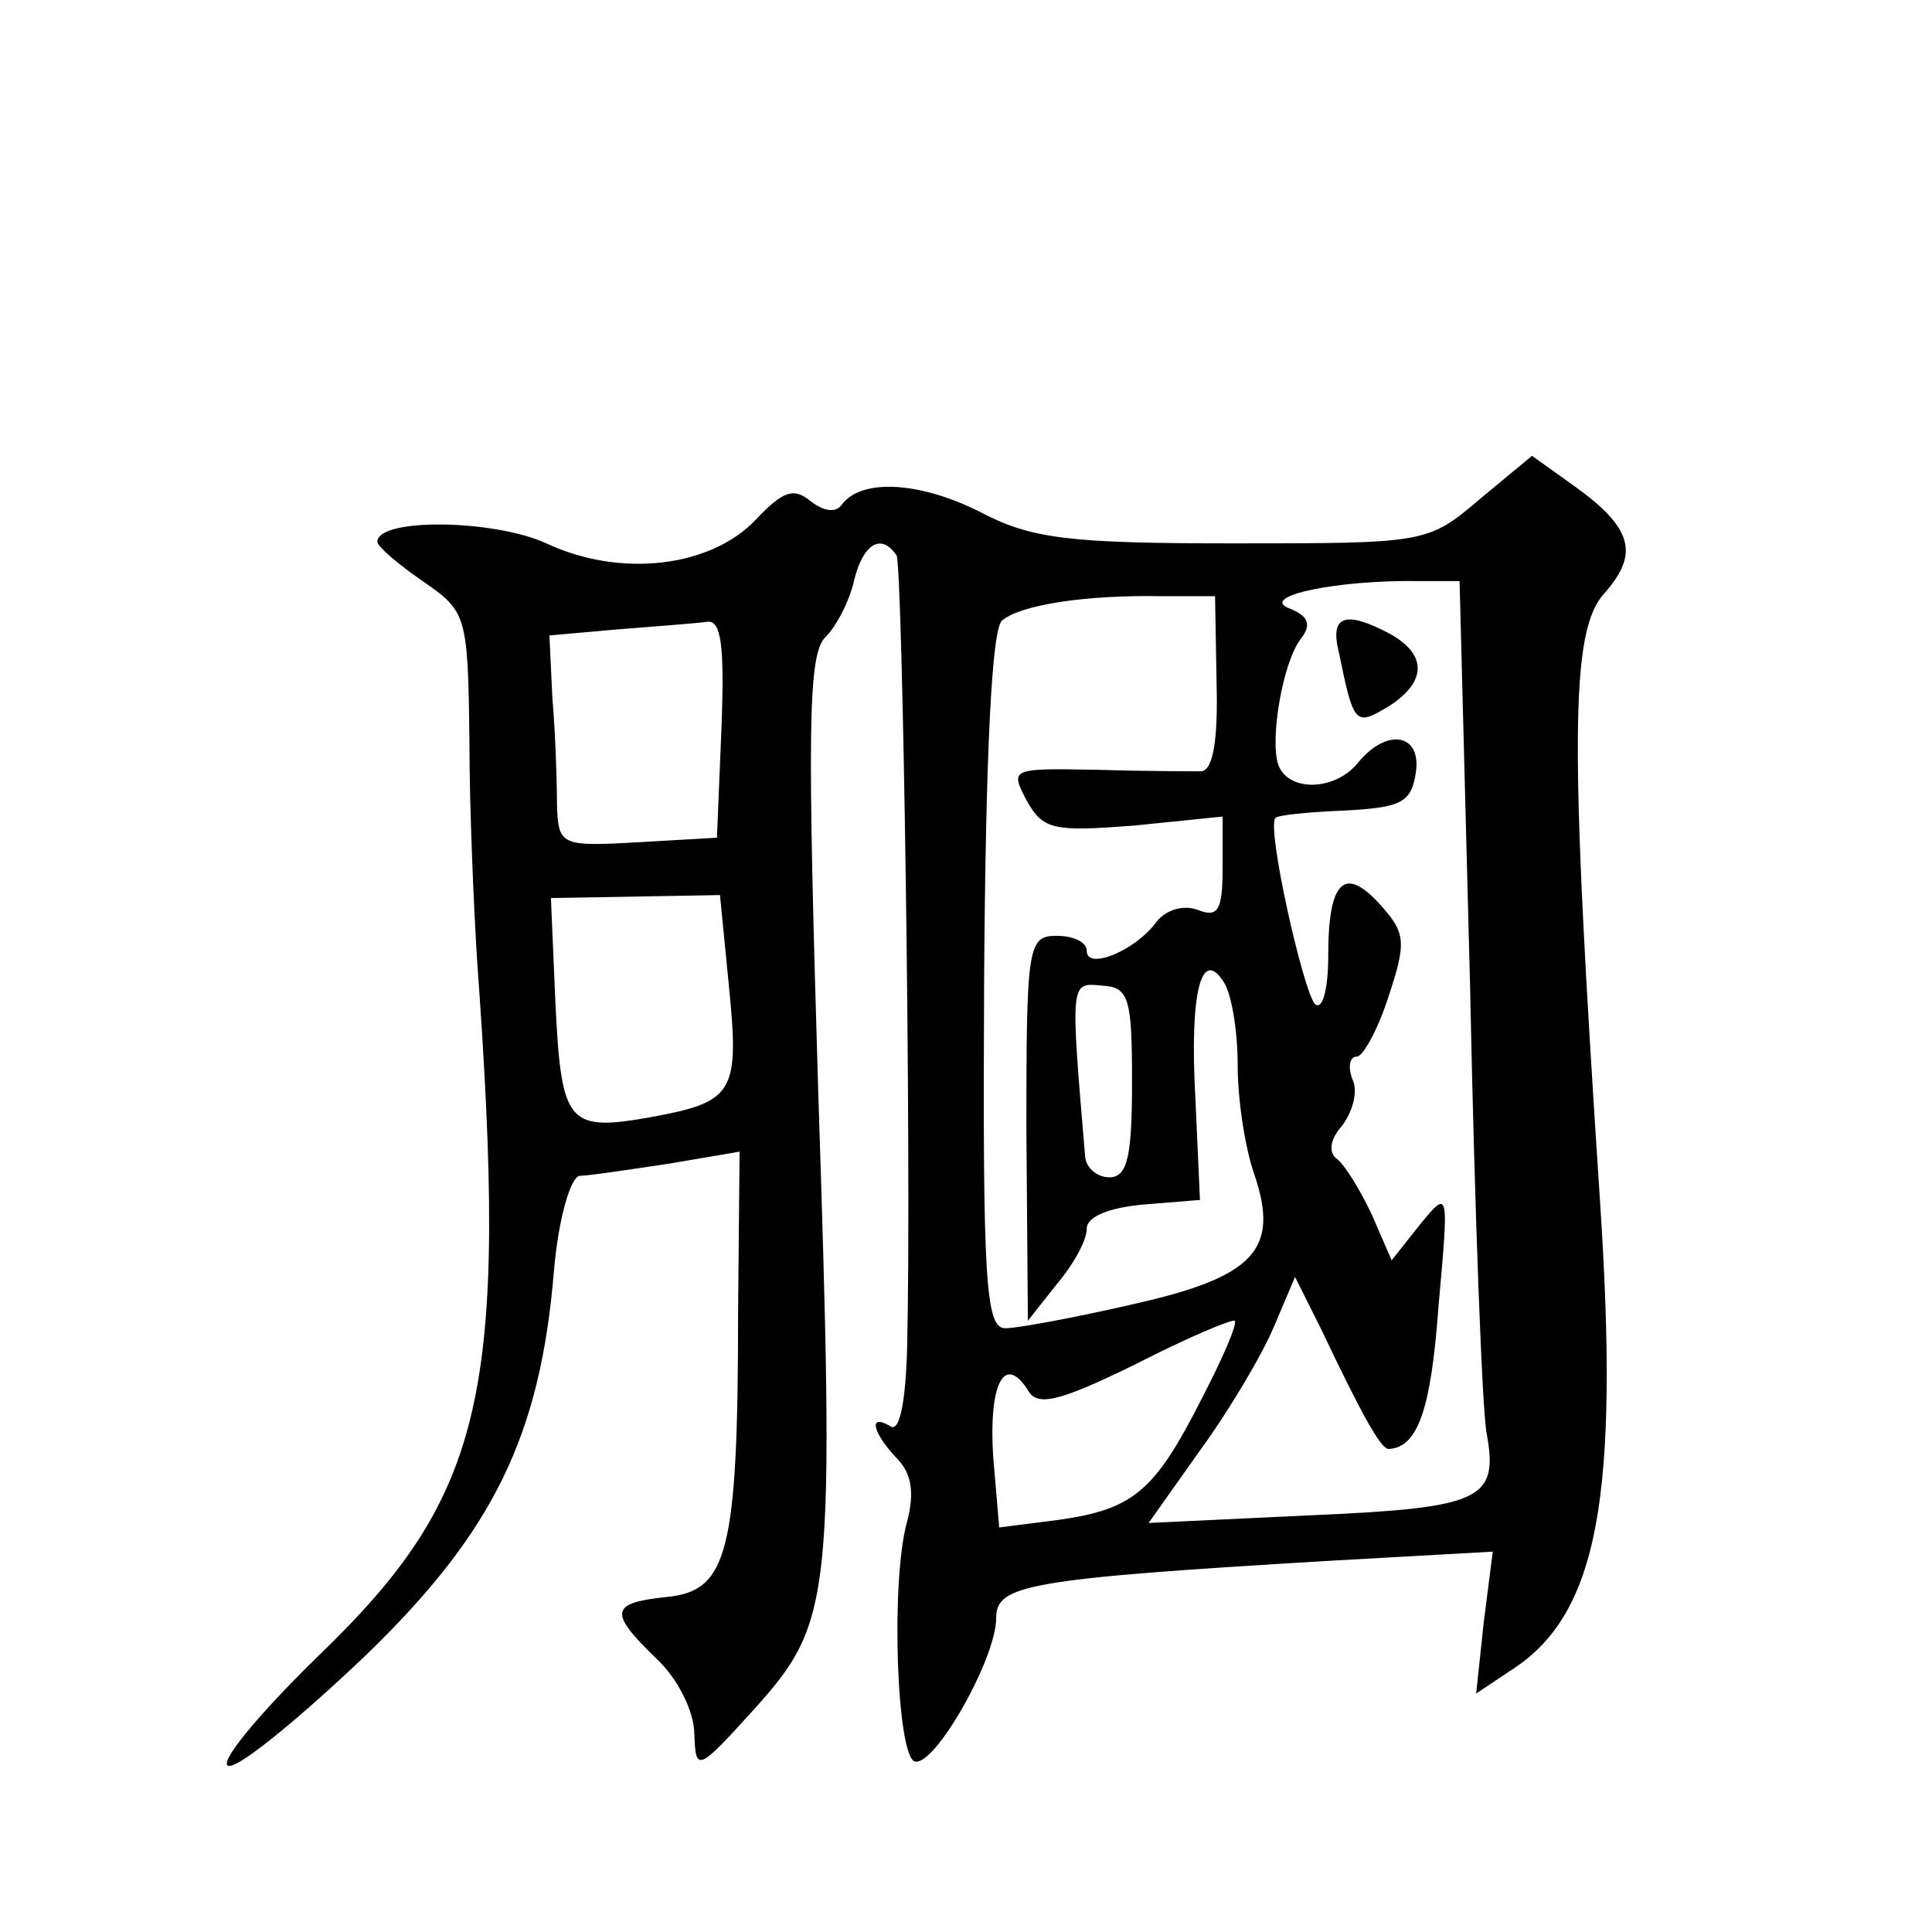
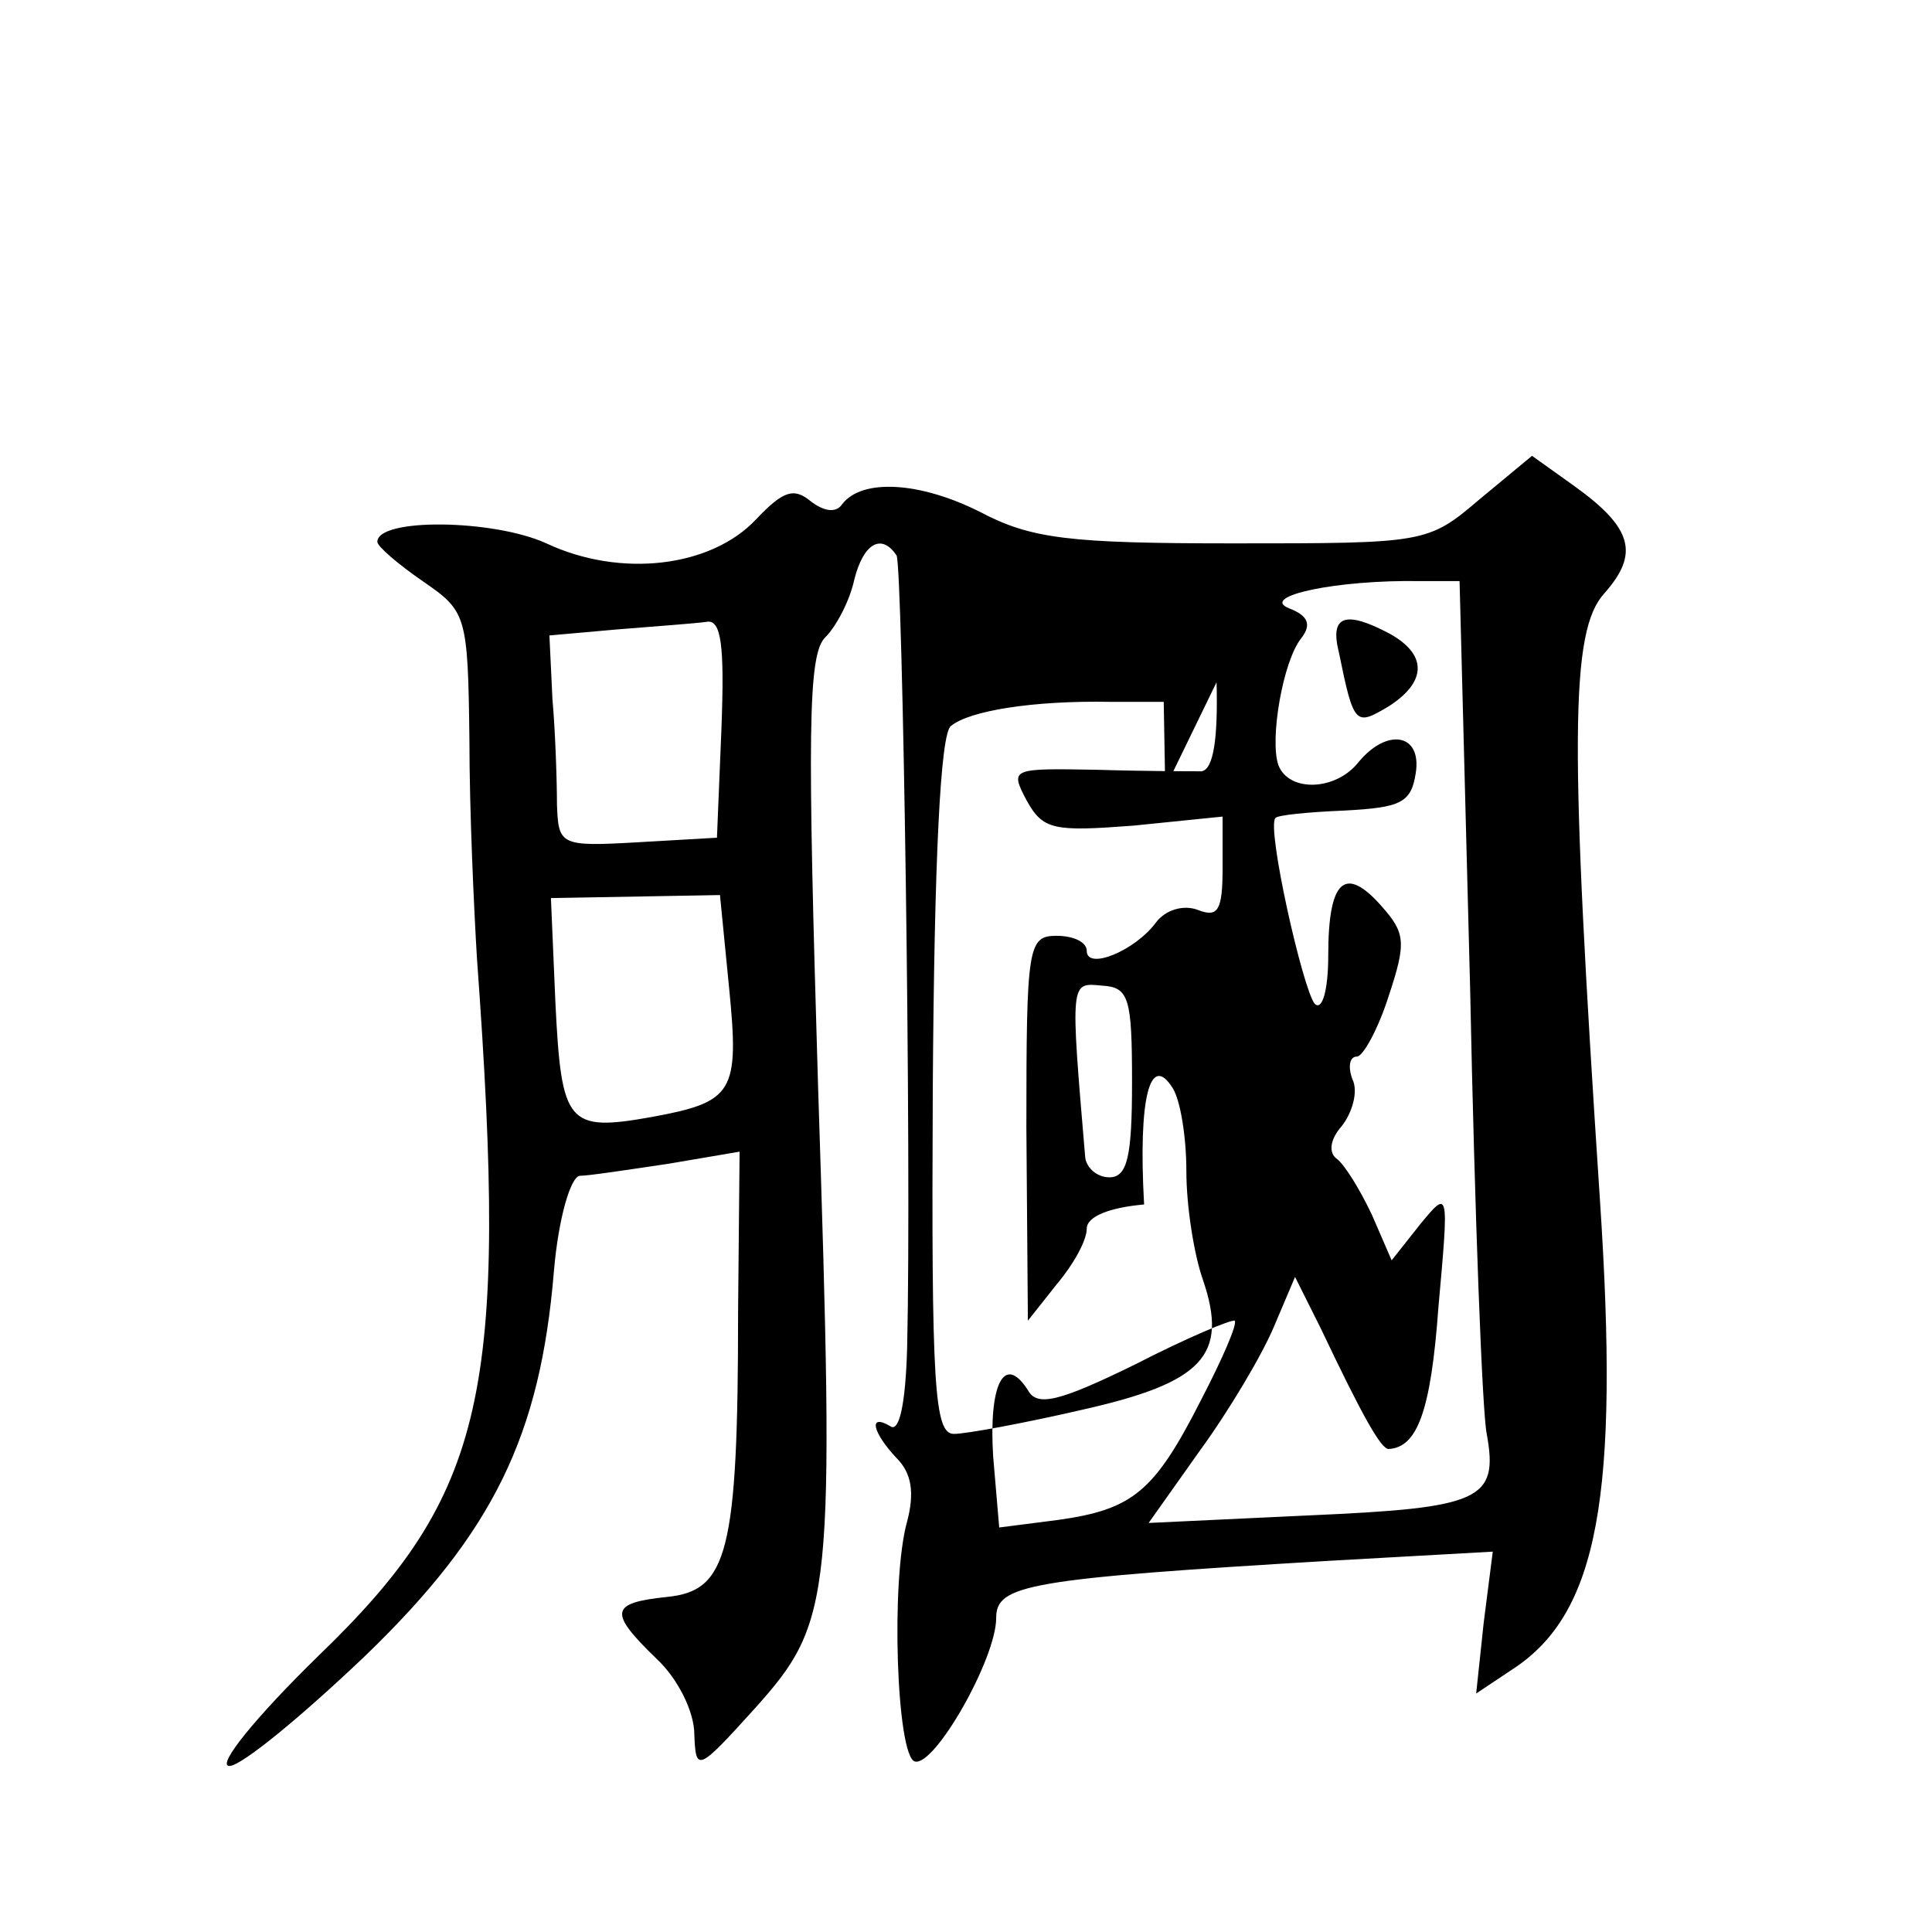
<svg xmlns="http://www.w3.org/2000/svg" version="1.0" width="128pt" height="128pt" viewBox="0 0 128 128" preserveAspectRatio="xMidYMid meet">
  <g transform="translate(0,128) scale(0.1,-0.1)" fill="#0" stroke="none">
-     <path d="M980 949 c-34 -29 -36 -29 -163 -29 -109 0 -134 3 -168 21 -40 20 -78 22 -91 5 -4 -6 -12 -5 -21 2 -11 9 -18 7 -36 -12 -30 -32 -90 -39 -139 -16 -35 16 -112 17 -112 1 0 -3 14 -15 30 -26 29 -20 30 -22 31 -105 0 -47 3 -112 5 -145 21 -288 6 -355 -105 -462 -41 -40 -68 -73 -59 -73 8 0 48 33 90 73 85 82 116 146 125 255 3 35 11 62 17 63 6 0 32 4 59 8 l47 8 -1 -106 c0 -160 -7 -185 -47 -189 -38 -4 -39 -10 -7 -41 14 -13 25 -35 25 -50 1 -25 2 -25 40 17 52 58 53 72 42 412 -7 234 -7 287 5 298 7 7 16 24 19 38 6 24 18 31 28 16 4 -7 10 -397 7 -525 -1 -36 -5 -56 -11 -52 -15 9 -12 -4 4 -21 10 -10 12 -23 7 -42 -11 -39 -7 -155 5 -159 13 -4 54 68 54 95 0 22 20 26 222 38 l107 6 -6 -47 -5 -47 24 16 c57 37 71 115 58 311 -20 303 -20 377 3 402 23 26 19 43 -20 71 l-28 20 -35 -29z m-6 -324 c3 -148 8 -281 11 -295 8 -44 -4 -49 -118 -54 l-106 -5 34 48 c19 26 41 63 49 82 l14 33 17 -34 c28 -59 40 -80 45 -80 19 1 28 25 33 94 7 78 7 78 -12 55 l-19 -24 -13 30 c-8 17 -18 33 -23 37 -6 4 -5 13 3 22 7 9 11 23 7 31 -3 8 -2 15 3 15 4 0 14 18 21 40 12 36 11 42 -5 60 -24 27 -35 17 -35 -33 0 -23 -4 -37 -9 -32 -8 10 -32 117 -26 123 1 2 22 4 46 5 37 2 44 5 47 25 4 26 -19 30 -38 7 -15 -19 -46 -20 -53 -2 -6 17 3 69 15 84 7 9 5 15 -8 20 -20 8 32 19 87 18 l26 0 7 -270z m-168 203 c1 -37 -2 -58 -10 -59 -6 0 -37 0 -69 1 -57 1 -58 1 -47 -20 11 -20 18 -21 71 -17 l59 6 0 -34 c0 -28 -3 -33 -16 -28 -10 4 -22 0 -28 -8 -14 -19 -46 -32 -46 -19 0 6 -9 10 -20 10 -19 0 -20 -7 -20 -127 l1 -128 19 24 c11 13 20 29 20 37 0 8 15 14 38 16 l37 3 -3 67 c-4 71 4 101 19 77 5 -8 9 -32 9 -55 0 -23 5 -55 11 -72 17 -50 0 -68 -80 -86 -39 -9 -77 -16 -85 -16 -13 0 -15 31 -14 230 1 150 5 234 12 239 12 10 54 17 106 16 l35 0 1 -57z m-328 -30 l-3 -73 -52 -3 c-52 -3 -53 -2 -54 25 0 15 -1 47 -3 70 l-2 42 45 4 c25 2 52 4 59 5 10 2 12 -16 10 -70z m5 -172 c7 -70 3 -76 -51 -86 -56 -10 -60 -5 -64 75 l-3 70 56 1 56 1 6 -61z m267 -63 c0 -49 -3 -63 -15 -63 -8 0 -15 6 -16 13 -10 118 -10 116 11 114 18 -1 20 -8 20 -64z m46 -210 c-31 -61 -45 -73 -95 -80 l-39 -5 -4 47 c-3 47 7 69 23 44 6 -11 20 -8 71 17 35 18 64 30 66 29 2 -2 -8 -25 -22 -52z M887 848 c10 -49 11 -49 33 -36 25 16 26 34 1 48 -30 16 -40 12 -34 -12z" />
+     <path d="M980 949 c-34 -29 -36 -29 -163 -29 -109 0 -134 3 -168 21 -40 20 -78 22 -91 5 -4 -6 -12 -5 -21 2 -11 9 -18 7 -36 -12 -30 -32 -90 -39 -139 -16 -35 16 -112 17 -112 1 0 -3 14 -15 30 -26 29 -20 30 -22 31 -105 0 -47 3 -112 5 -145 21 -288 6 -355 -105 -462 -41 -40 -68 -73 -59 -73 8 0 48 33 90 73 85 82 116 146 125 255 3 35 11 62 17 63 6 0 32 4 59 8 l47 8 -1 -106 c0 -160 -7 -185 -47 -189 -38 -4 -39 -10 -7 -41 14 -13 25 -35 25 -50 1 -25 2 -25 40 17 52 58 53 72 42 412 -7 234 -7 287 5 298 7 7 16 24 19 38 6 24 18 31 28 16 4 -7 10 -397 7 -525 -1 -36 -5 -56 -11 -52 -15 9 -12 -4 4 -21 10 -10 12 -23 7 -42 -11 -39 -7 -155 5 -159 13 -4 54 68 54 95 0 22 20 26 222 38 l107 6 -6 -47 -5 -47 24 16 c57 37 71 115 58 311 -20 303 -20 377 3 402 23 26 19 43 -20 71 l-28 20 -35 -29z m-6 -324 c3 -148 8 -281 11 -295 8 -44 -4 -49 -118 -54 l-106 -5 34 48 c19 26 41 63 49 82 l14 33 17 -34 c28 -59 40 -80 45 -80 19 1 28 25 33 94 7 78 7 78 -12 55 l-19 -24 -13 30 c-8 17 -18 33 -23 37 -6 4 -5 13 3 22 7 9 11 23 7 31 -3 8 -2 15 3 15 4 0 14 18 21 40 12 36 11 42 -5 60 -24 27 -35 17 -35 -33 0 -23 -4 -37 -9 -32 -8 10 -32 117 -26 123 1 2 22 4 46 5 37 2 44 5 47 25 4 26 -19 30 -38 7 -15 -19 -46 -20 -53 -2 -6 17 3 69 15 84 7 9 5 15 -8 20 -20 8 32 19 87 18 l26 0 7 -270z m-168 203 c1 -37 -2 -58 -10 -59 -6 0 -37 0 -69 1 -57 1 -58 1 -47 -20 11 -20 18 -21 71 -17 l59 6 0 -34 c0 -28 -3 -33 -16 -28 -10 4 -22 0 -28 -8 -14 -19 -46 -32 -46 -19 0 6 -9 10 -20 10 -19 0 -20 -7 -20 -127 l1 -128 19 24 c11 13 20 29 20 37 0 8 15 14 38 16 c-4 71 4 101 19 77 5 -8 9 -32 9 -55 0 -23 5 -55 11 -72 17 -50 0 -68 -80 -86 -39 -9 -77 -16 -85 -16 -13 0 -15 31 -14 230 1 150 5 234 12 239 12 10 54 17 106 16 l35 0 1 -57z m-328 -30 l-3 -73 -52 -3 c-52 -3 -53 -2 -54 25 0 15 -1 47 -3 70 l-2 42 45 4 c25 2 52 4 59 5 10 2 12 -16 10 -70z m5 -172 c7 -70 3 -76 -51 -86 -56 -10 -60 -5 -64 75 l-3 70 56 1 56 1 6 -61z m267 -63 c0 -49 -3 -63 -15 -63 -8 0 -15 6 -16 13 -10 118 -10 116 11 114 18 -1 20 -8 20 -64z m46 -210 c-31 -61 -45 -73 -95 -80 l-39 -5 -4 47 c-3 47 7 69 23 44 6 -11 20 -8 71 17 35 18 64 30 66 29 2 -2 -8 -25 -22 -52z M887 848 c10 -49 11 -49 33 -36 25 16 26 34 1 48 -30 16 -40 12 -34 -12z" />
  </g>
</svg>